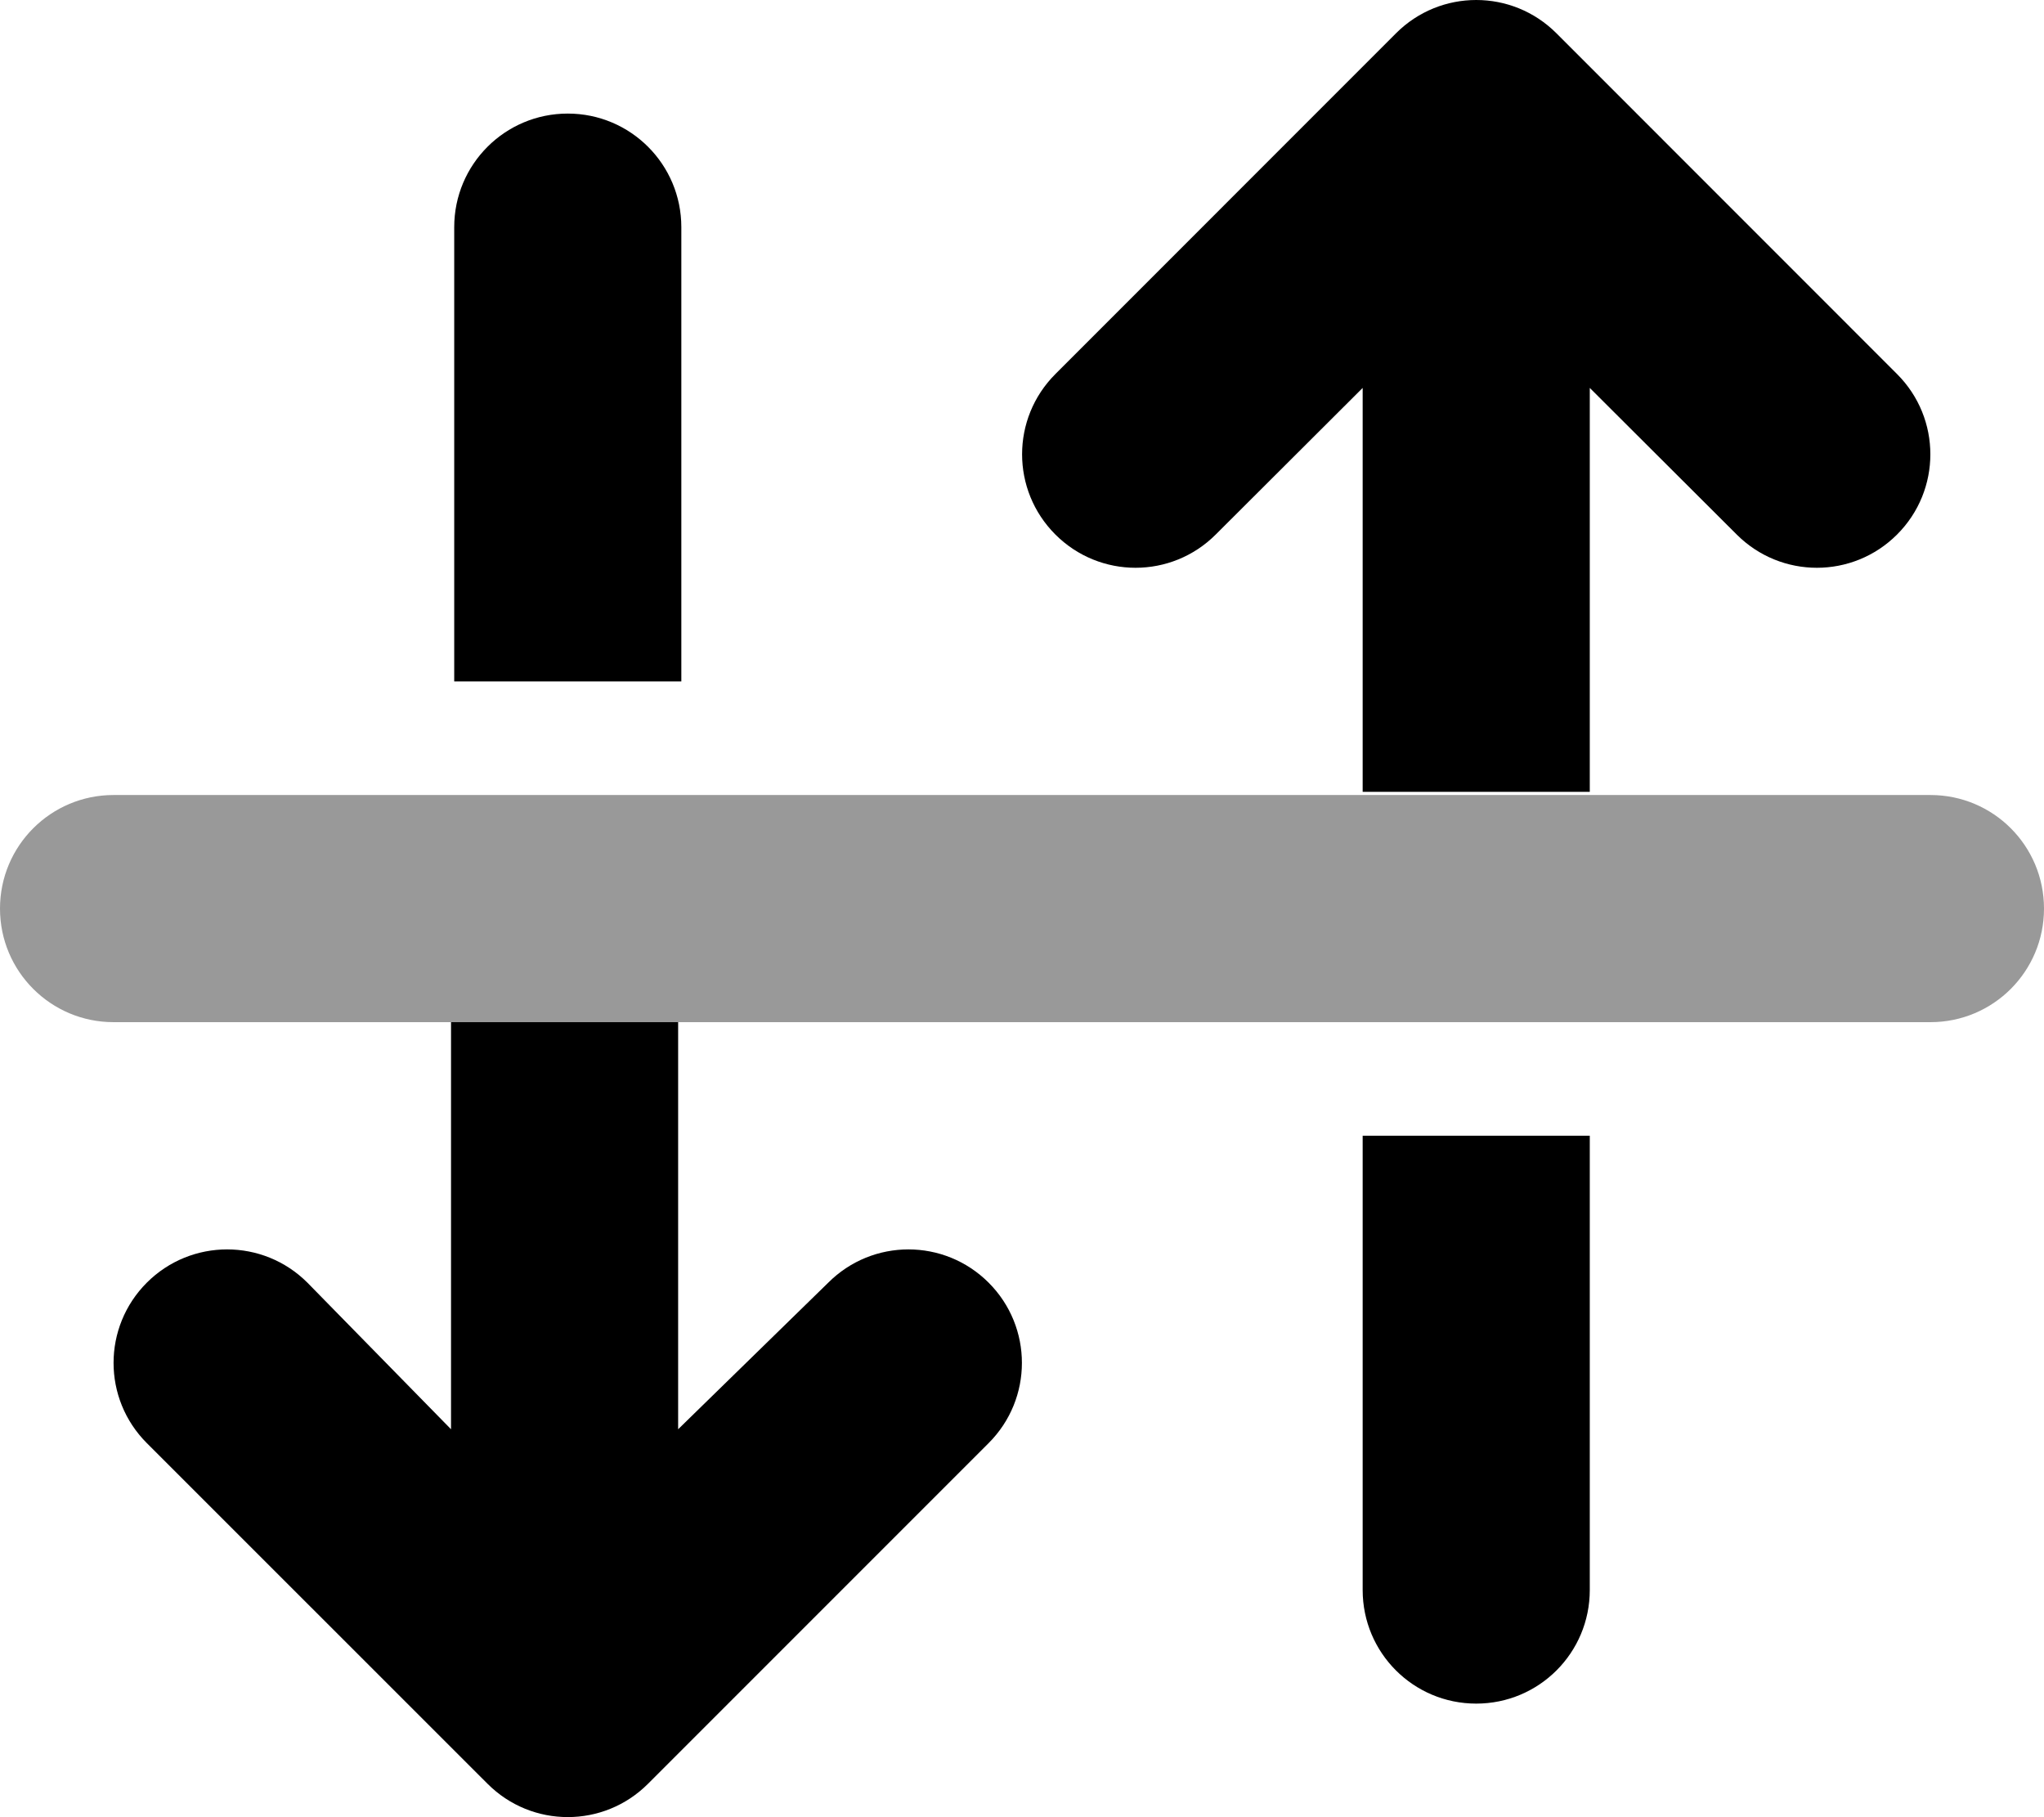
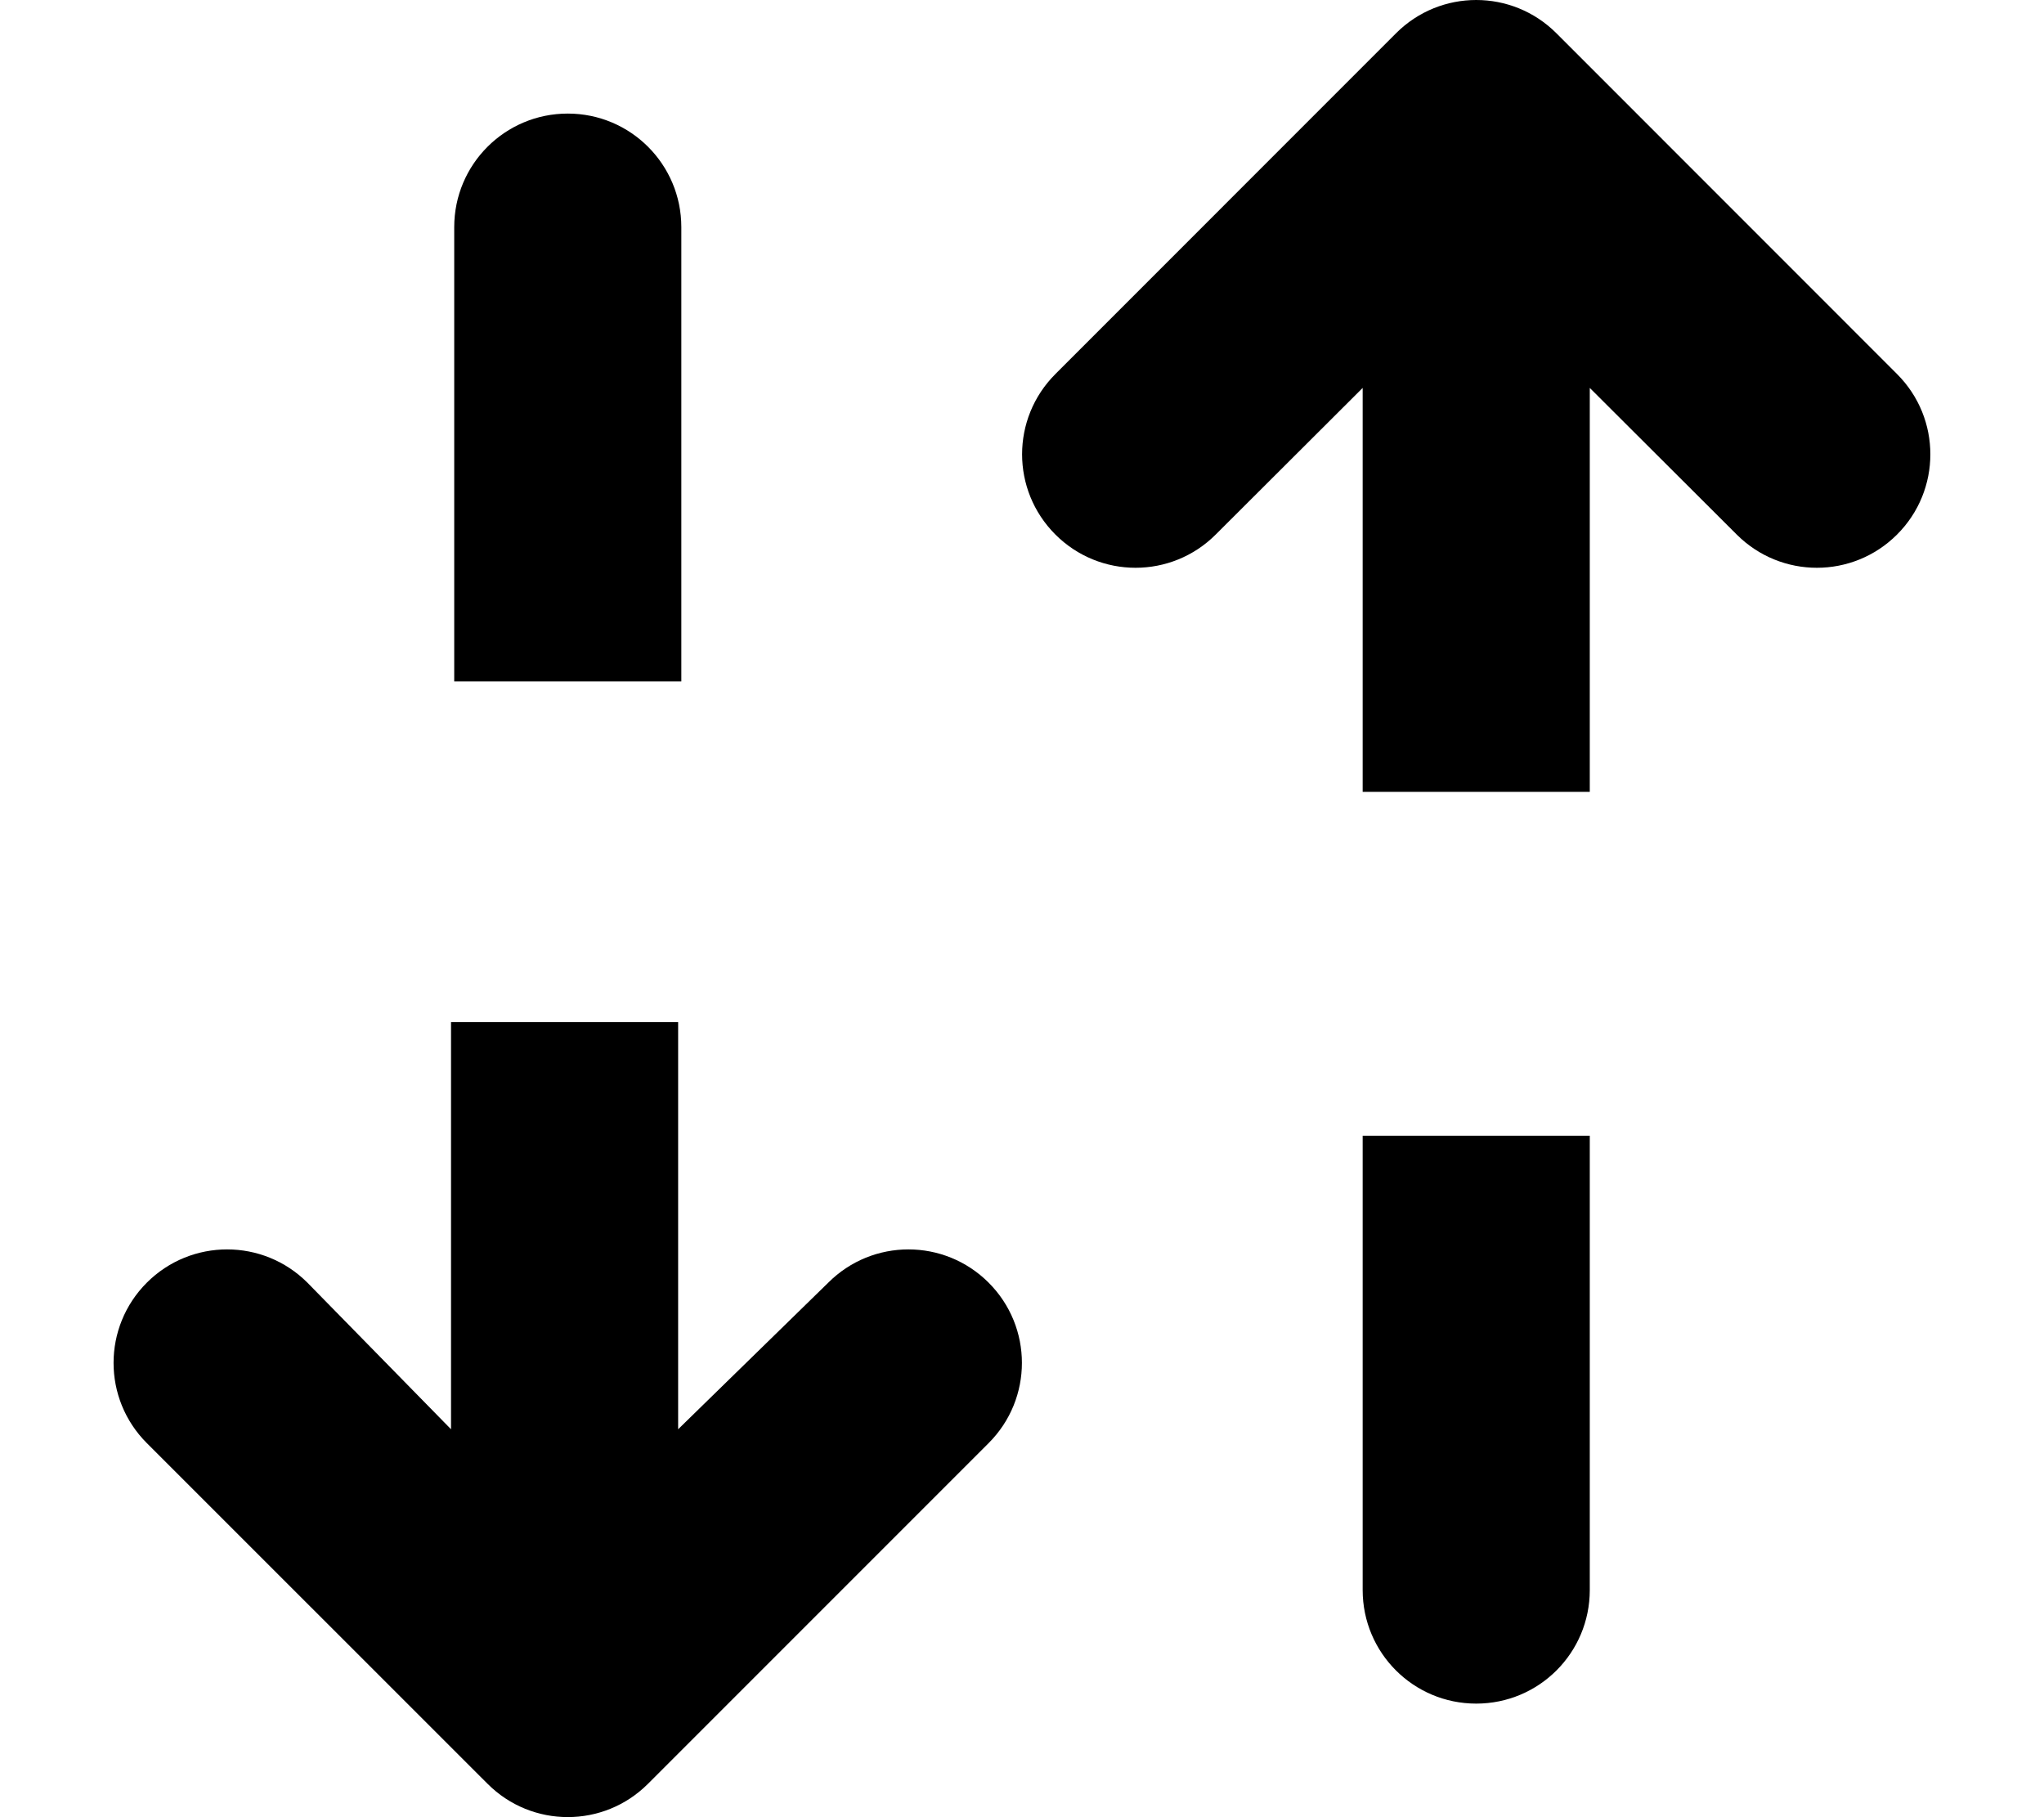
<svg xmlns="http://www.w3.org/2000/svg" viewBox="0 0 576 512">
  <defs>
    <style>.fa-secondary{opacity:.4}</style>
  </defs>
-   <path class="fa-primary" d="M41.37 406.6C28.88 394.1 28.88 373.9 41.37 361.4C53.87 348.9 74.13 348.9 86.63 361.4L127.1 402.7V288H191.1V402.7L233.4 361.4C245.9 348.9 266.1 348.9 278.6 361.4C291.1 373.9 291.1 394.1 278.6 406.6L182.6 502.6C170.1 515.1 149.9 515.1 137.4 502.6L41.37 406.6zM128 64C128 46.33 142.3 32 160 32C177.7 32 192 46.33 192 64V192H128V64zM438.6 9.372L534.6 105.4C547.1 117.9 547.1 138.1 534.6 150.6C522.1 163.1 501.9 163.1 489.4 150.6L448 109.3V223.1H384V109.3L342.6 150.6C330.1 163.1 309.9 163.1 297.4 150.6C284.9 138.1 284.9 117.9 297.4 105.4L393.4 9.372C405.9-3.124 426.1-3.124 438.6 9.372H438.6zM416 480C398.3 480 384 465.7 384 448V320H448V448C448 465.7 433.7 480 416 480z" />
-   <path class="fa-secondary" d="M0 256C0 238.3 14.33 224 32 224H544C561.7 224 576 238.3 576 256C576 273.7 561.7 288 544 288H32C14.33 288 0 273.7 0 256z" />
+   <path class="fa-primary" d="M41.37 406.6C28.88 394.1 28.88 373.9 41.37 361.4C53.87 348.9 74.13 348.9 86.63 361.4L127.1 402.7V288H191.1V402.7L233.4 361.4C245.9 348.9 266.1 348.9 278.6 361.4C291.1 373.9 291.1 394.1 278.6 406.6L182.6 502.6C170.1 515.1 149.9 515.1 137.4 502.6L41.37 406.6M128 64C128 46.33 142.3 32 160 32C177.7 32 192 46.33 192 64V192H128V64zM438.6 9.372L534.6 105.4C547.1 117.9 547.1 138.1 534.6 150.6C522.1 163.1 501.9 163.1 489.4 150.6L448 109.3V223.1H384V109.3L342.6 150.6C330.1 163.1 309.9 163.1 297.4 150.6C284.9 138.1 284.9 117.9 297.4 105.4L393.4 9.372C405.9-3.124 426.1-3.124 438.6 9.372H438.6zM416 480C398.3 480 384 465.7 384 448V320H448V448C448 465.7 433.7 480 416 480z" />
</svg>